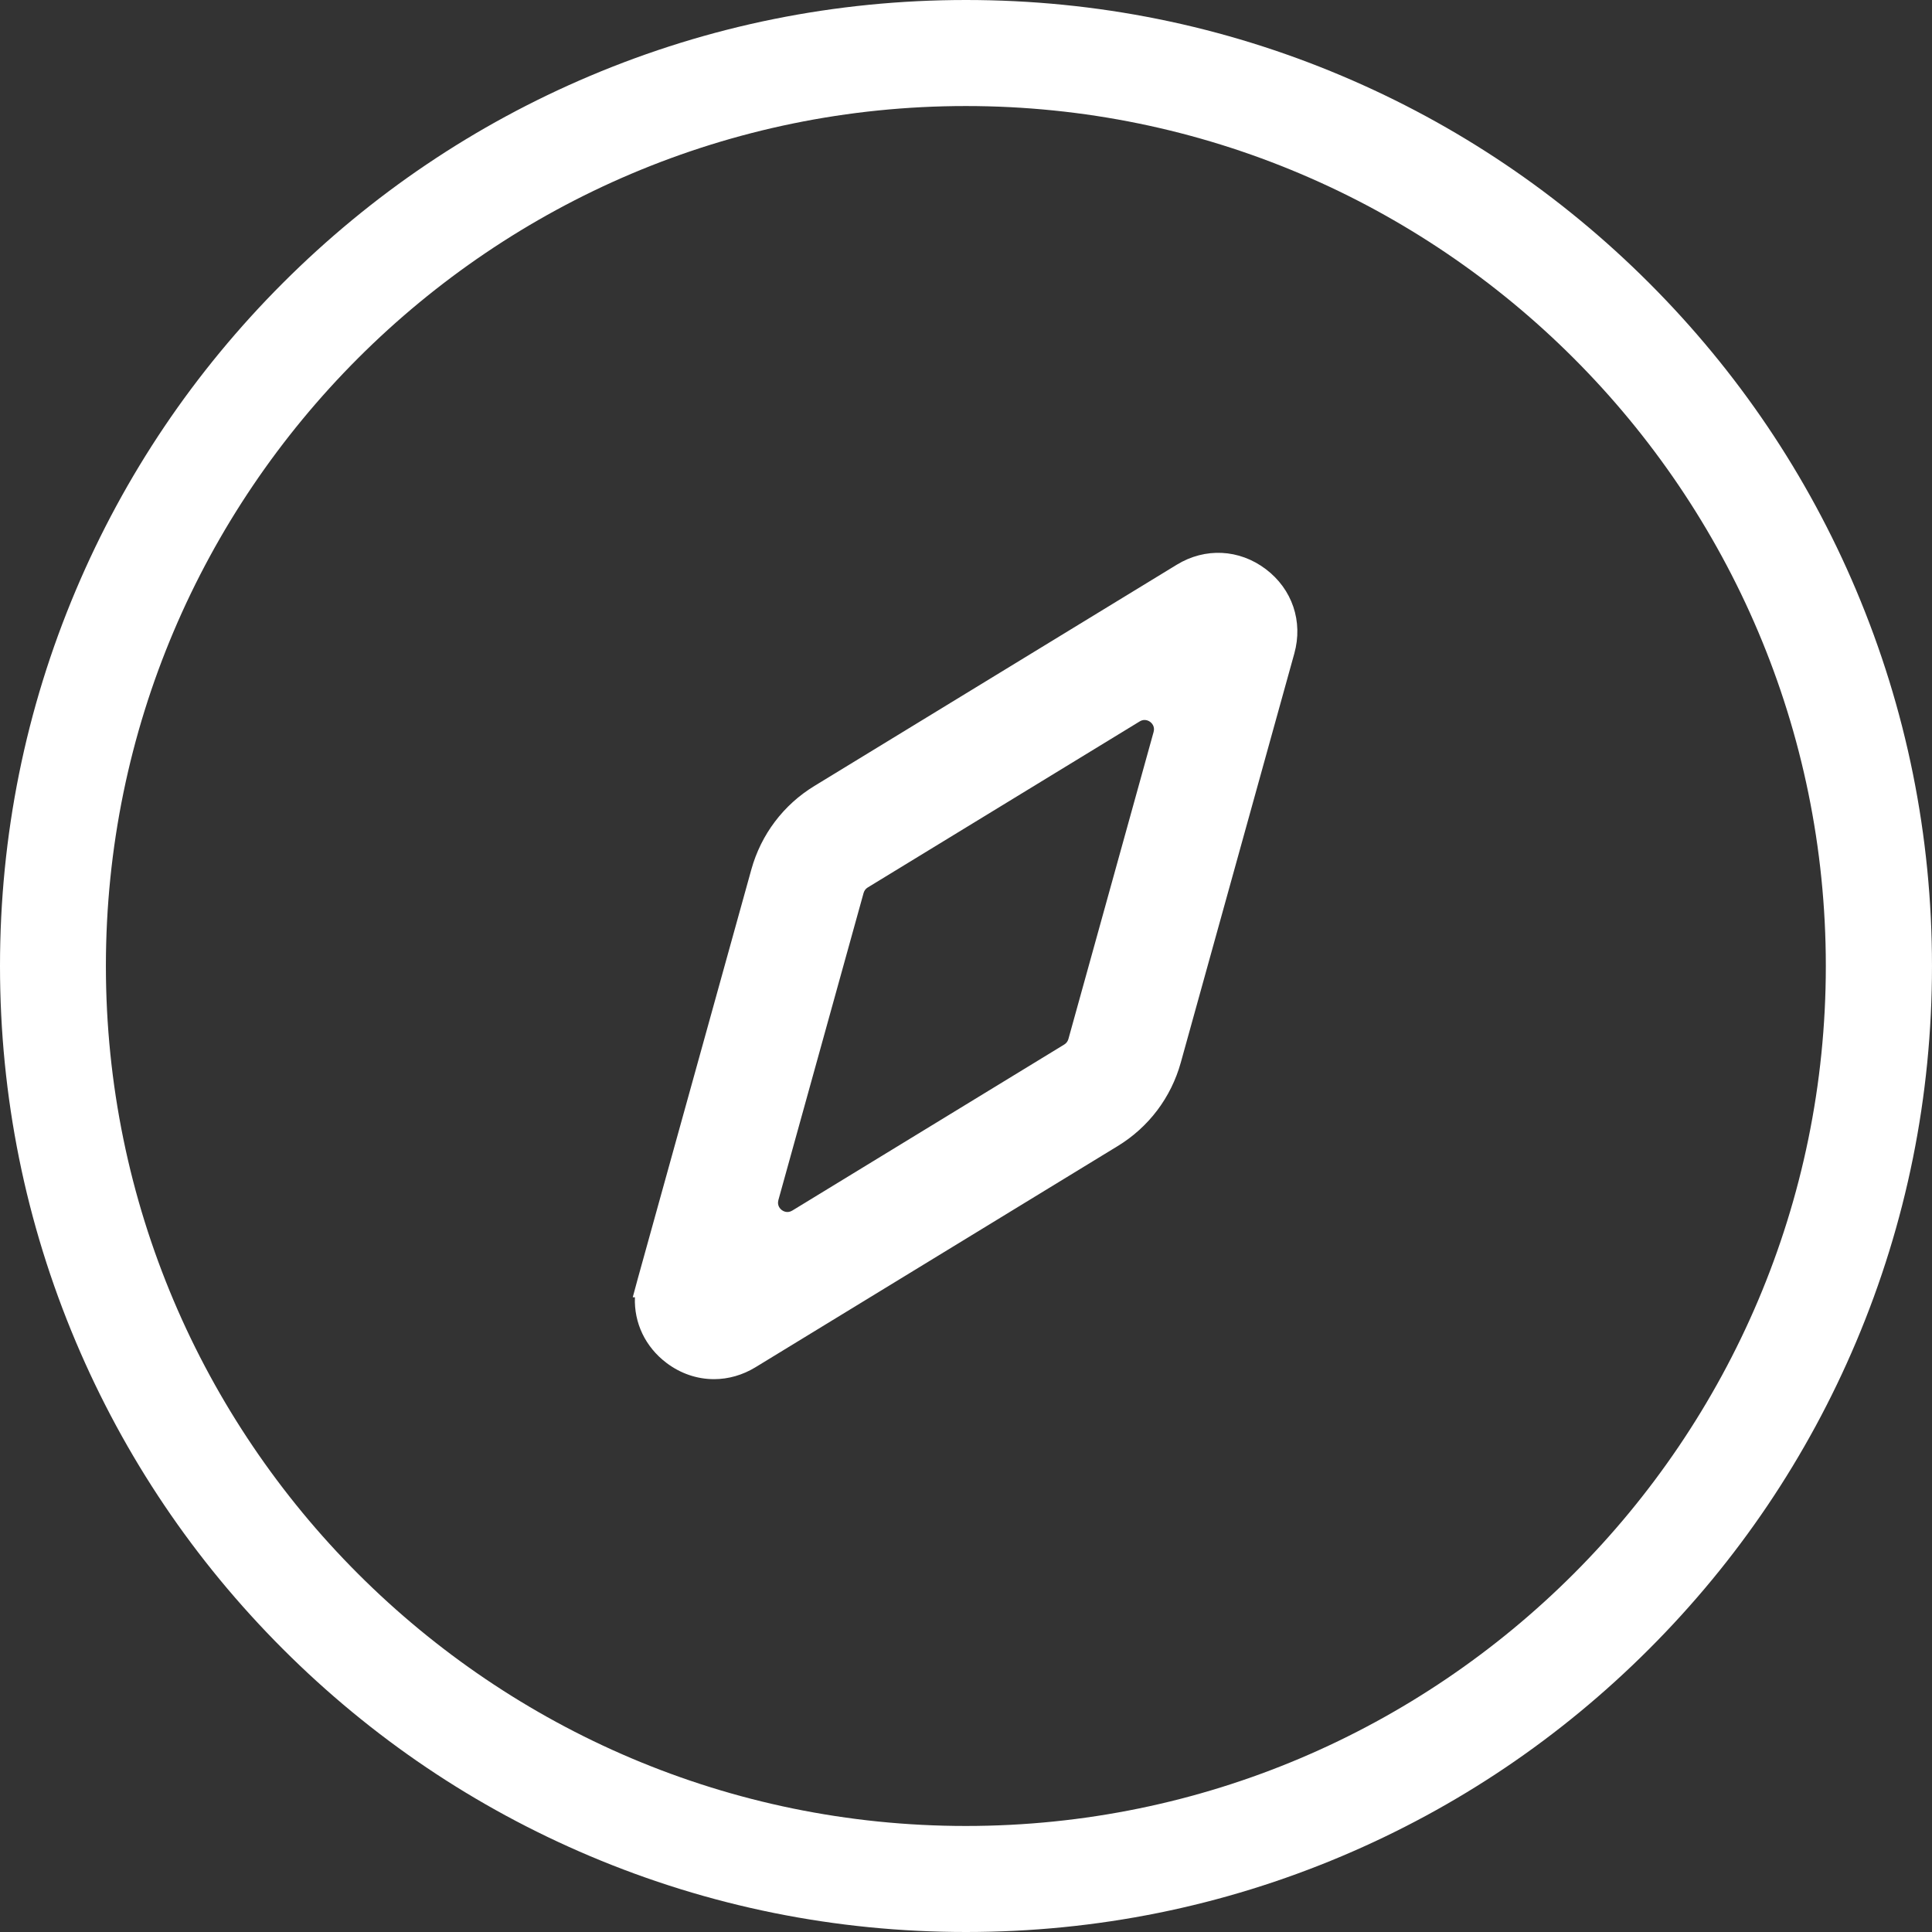
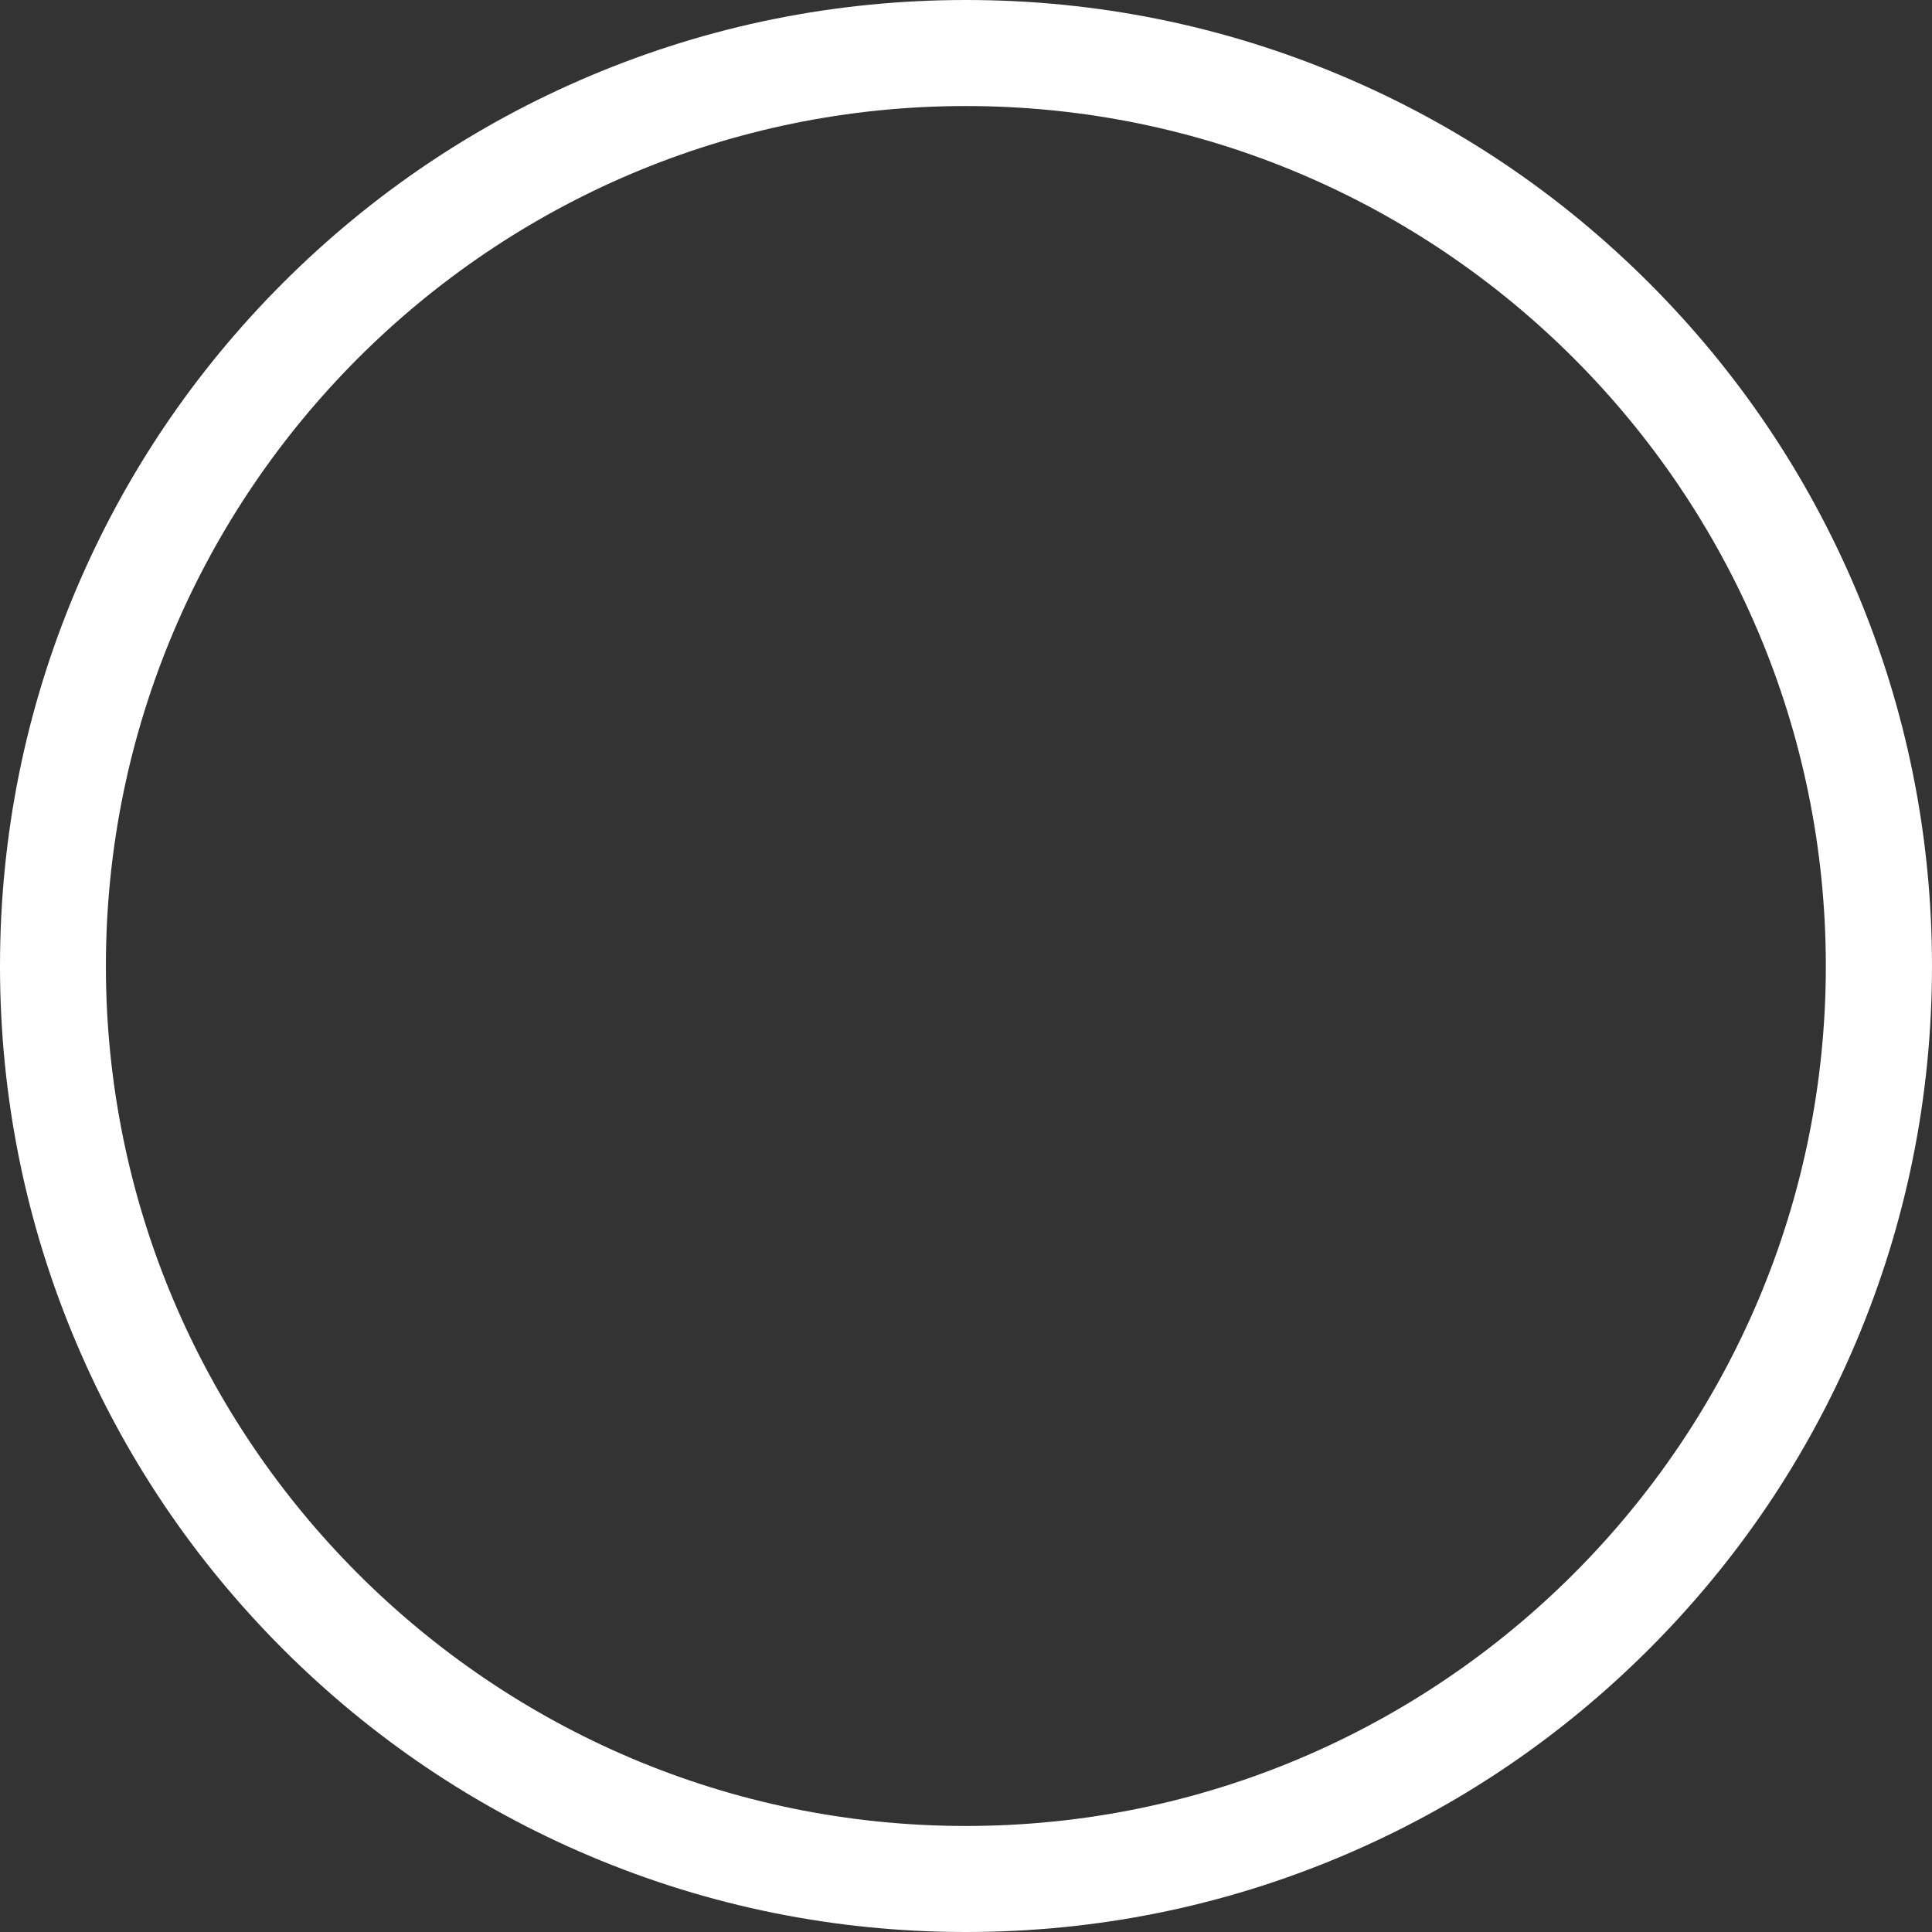
<svg xmlns="http://www.w3.org/2000/svg" id="Capa_1" data-name="Capa 1" viewBox="0 0 2026.97 2026.97">
  <rect x="0" y="0" width="2026.97" height="2026.97" fill="#333333" stroke="none" />
  <defs>
    <style>
      .cls-1 {
        fill: #fff;
      }
    </style>
  </defs>
  <path class="cls-1" d="M1947.32,618.99c-51.04-120.69-124.12-229.07-217.19-322.14s-201.46-166.15-322.14-217.19C1283.03,26.8,1150.3,0,1013.49,0s-269.54,26.8-394.5,79.65c-120.69,51.04-229.07,124.12-322.14,217.19-93.07,93.07-166.15,201.46-217.19,322.14C26.8,743.95,0,876.67,0,1013.49s26.8,269.54,79.65,394.5c51.05,120.69,124.12,229.07,217.19,322.14,93.07,93.07,201.46,166.15,322.14,217.19,124.96,52.85,257.69,79.65,394.5,79.65s269.54-26.8,394.5-79.65c120.69-51.04,229.07-124.12,322.14-217.19s166.15-201.46,217.19-322.14c52.85-124.96,79.65-257.69,79.65-394.5s-26.8-269.54-79.65-394.5Zm-31.74,394.5c0,497.5-404.74,902.24-902.24,902.24S111.1,1510.98,111.1,1013.49,515.84,111.25,1013.34,111.25s902.24,404.74,902.24,902.24Z" />
-   <path class="cls-1" d="M1327.96,597.08c-27.82-21-63.57-22.77-93.31-4.62l-380.2,232.12c-32.45,19.77-55.94,50.87-66.15,87.57l-119.15,429.29-5.3,19.6h2.28c-1.07,26.85,10.93,52.12,33.09,68.85,14.78,11.16,32.04,17.06,49.9,17.06,15.06,0,30.08-4.3,43.42-12.45l380.13-232.12c32.45-19.77,55.94-50.87,66.15-87.57l119.13-429.24c9.32-33.58-2.17-67.5-29.99-88.5Zm-117.64,170.83l-89.38,322.13c-.69,2.47-2.22,4.53-4.34,5.81l-285.34,174.22c-5.32,3.25-9.82,.42-11.07-.53-1.25-.94-5.2-4.49-3.54-10.48l89.38-322.14c.69-2.47,2.22-4.53,4.34-5.81l285.34-174.22c1.65-1.01,3.37-1.52,5.1-1.52,2.07,0,4.25,.75,5.97,2.05,1.25,.94,5.2,4.49,3.54,10.48Z" />
</svg>